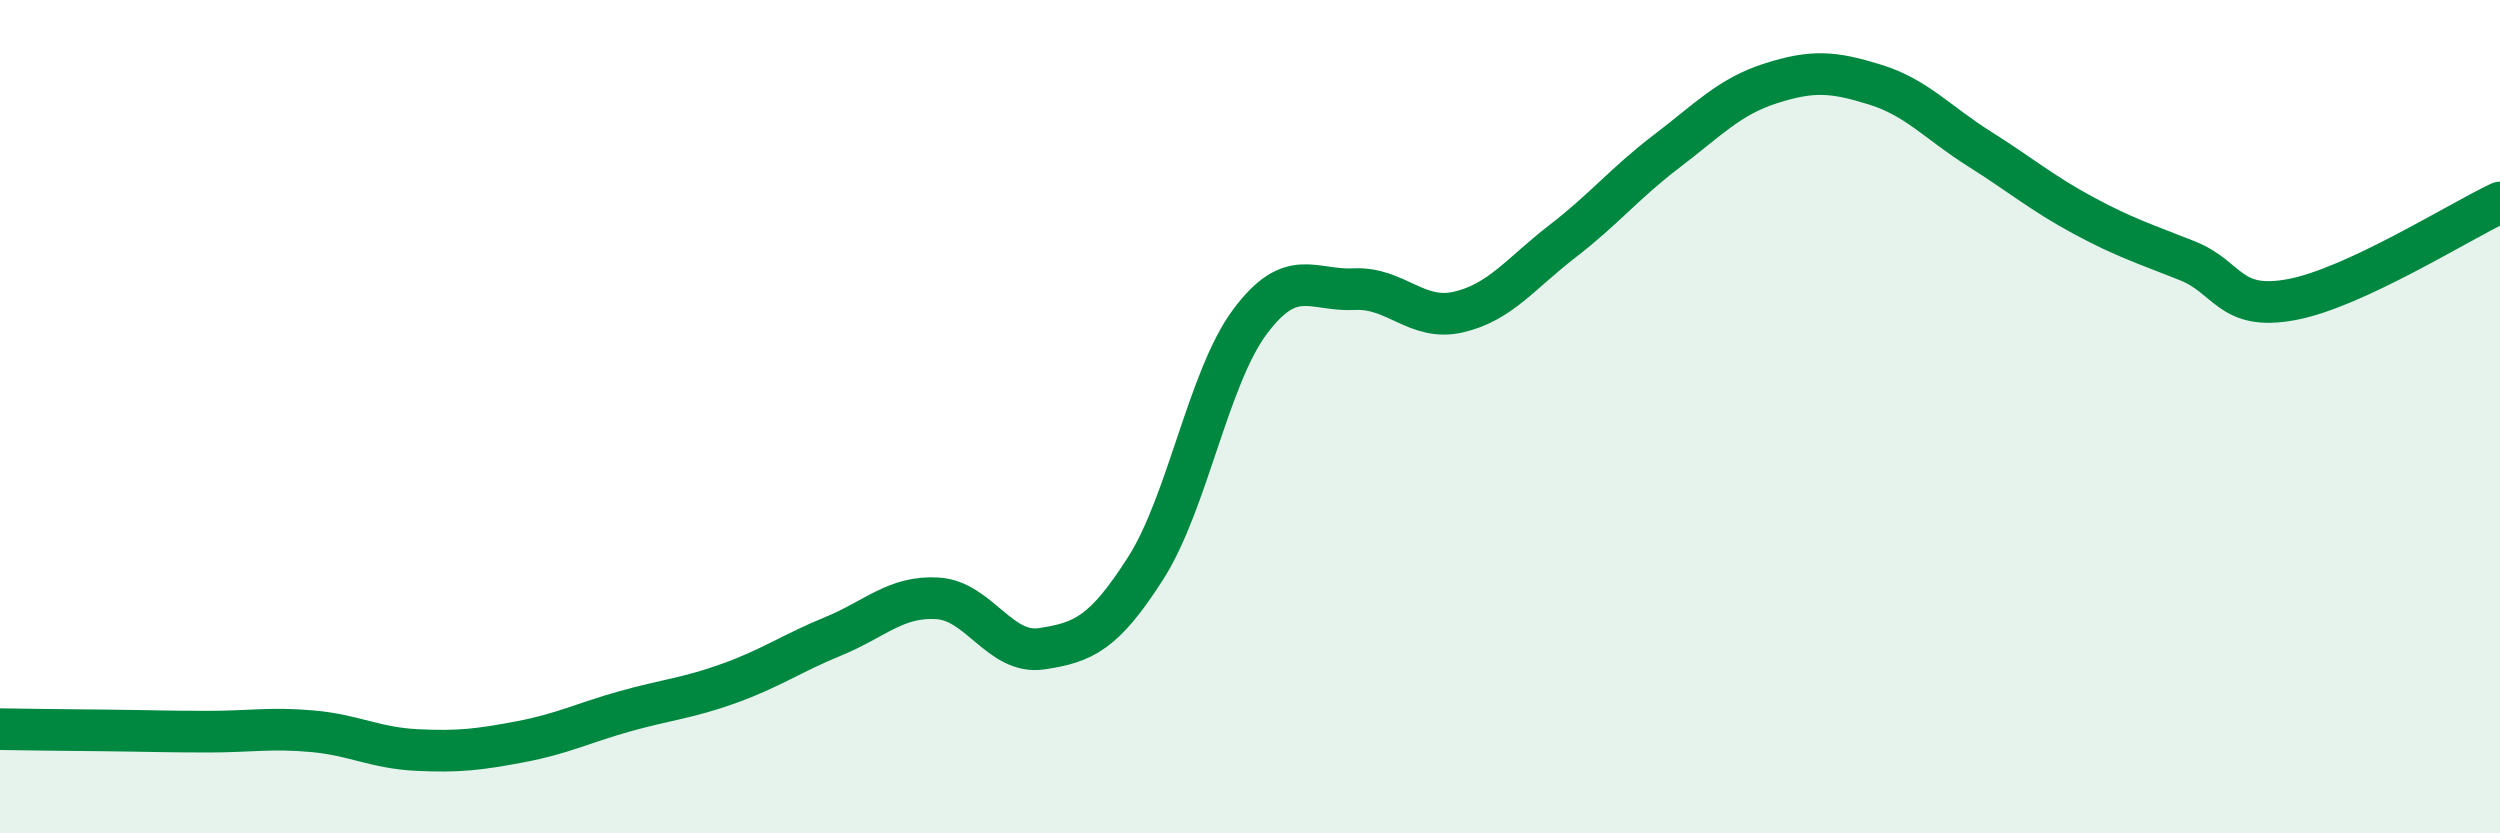
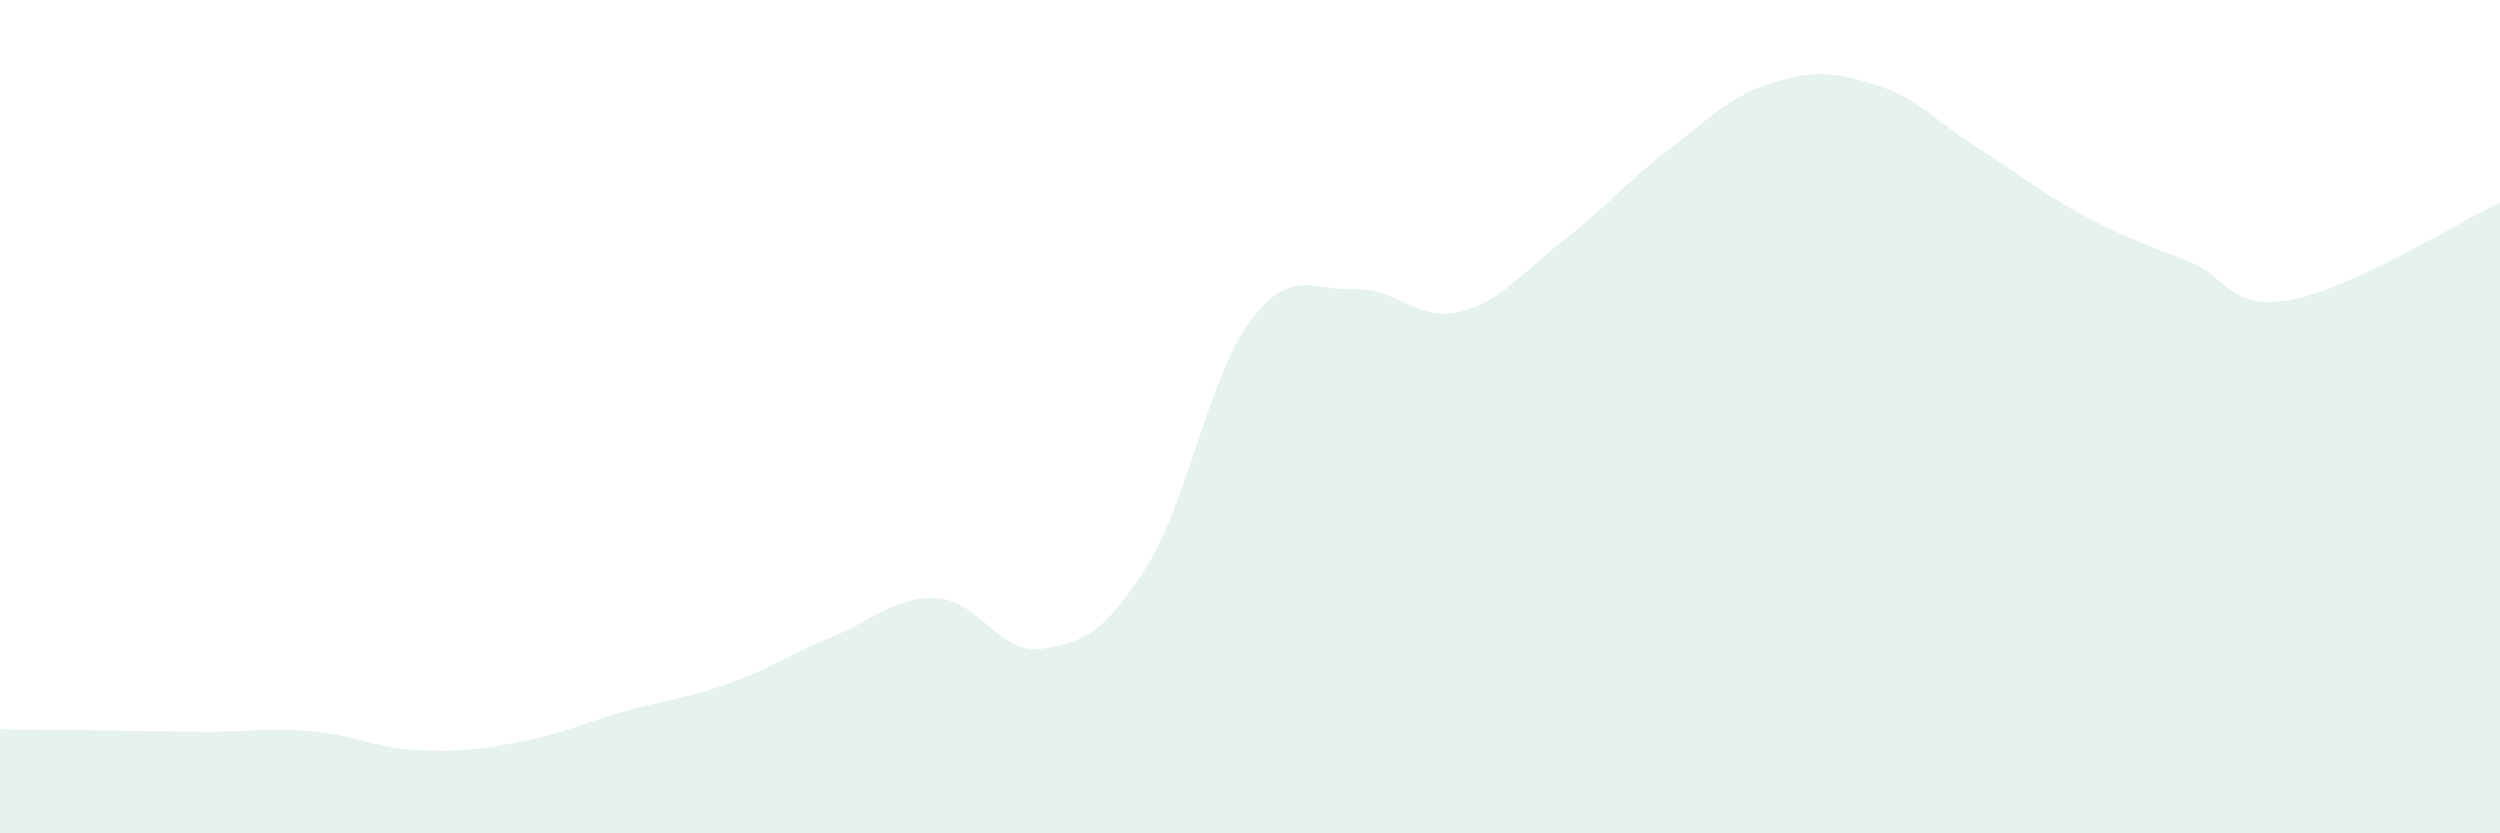
<svg xmlns="http://www.w3.org/2000/svg" width="60" height="20" viewBox="0 0 60 20">
  <path d="M 0,17.5 C 0.5,17.51 1.5,17.52 2.5,17.53 C 3.5,17.54 4,17.56 5,17.56 C 6,17.56 6.5,17.46 7.5,17.55 C 8.5,17.64 9,17.95 10,18 C 11,18.05 11.5,17.99 12.5,17.8 C 13.5,17.61 14,17.35 15,17.07 C 16,16.79 16.5,16.76 17.5,16.4 C 18.5,16.04 19,15.68 20,15.27 C 21,14.86 21.5,14.3 22.5,14.36 C 23.5,14.42 24,15.72 25,15.57 C 26,15.42 26.5,15.2 27.5,13.63 C 28.5,12.06 29,9.06 30,7.72 C 31,6.38 31.5,6.99 32.5,6.94 C 33.5,6.89 34,7.72 35,7.49 C 36,7.26 36.5,6.56 37.5,5.79 C 38.5,5.02 39,4.39 40,3.63 C 41,2.87 41.5,2.32 42.5,2 C 43.5,1.68 44,1.72 45,2.03 C 46,2.34 46.5,2.94 47.5,3.57 C 48.5,4.2 49,4.63 50,5.17 C 51,5.71 51.5,5.86 52.5,6.26 C 53.5,6.66 53.5,7.47 55,7.19 C 56.5,6.91 59,5.33 60,4.86L60 20L0 20Z" fill="#008740" opacity="0.1" stroke-linecap="round" stroke-linejoin="round" />
-   <path d="M 0,17.5 C 0.5,17.51 1.5,17.52 2.5,17.53 C 3.5,17.54 4,17.56 5,17.56 C 6,17.56 6.5,17.46 7.5,17.55 C 8.5,17.64 9,17.95 10,18 C 11,18.05 11.5,17.99 12.5,17.8 C 13.5,17.61 14,17.35 15,17.07 C 16,16.79 16.5,16.76 17.5,16.4 C 18.5,16.04 19,15.68 20,15.27 C 21,14.86 21.5,14.3 22.5,14.36 C 23.5,14.42 24,15.72 25,15.57 C 26,15.42 26.5,15.2 27.5,13.63 C 28.5,12.06 29,9.06 30,7.72 C 31,6.38 31.5,6.99 32.5,6.94 C 33.5,6.89 34,7.72 35,7.49 C 36,7.26 36.5,6.56 37.5,5.79 C 38.5,5.02 39,4.39 40,3.63 C 41,2.87 41.5,2.32 42.5,2 C 43.5,1.68 44,1.72 45,2.03 C 46,2.34 46.5,2.94 47.5,3.57 C 48.5,4.2 49,4.63 50,5.17 C 51,5.71 51.5,5.86 52.5,6.26 C 53.5,6.66 53.5,7.47 55,7.19 C 56.5,6.91 59,5.33 60,4.86" stroke="#008740" stroke-width="1" fill="none" stroke-linecap="round" stroke-linejoin="round" />
</svg>